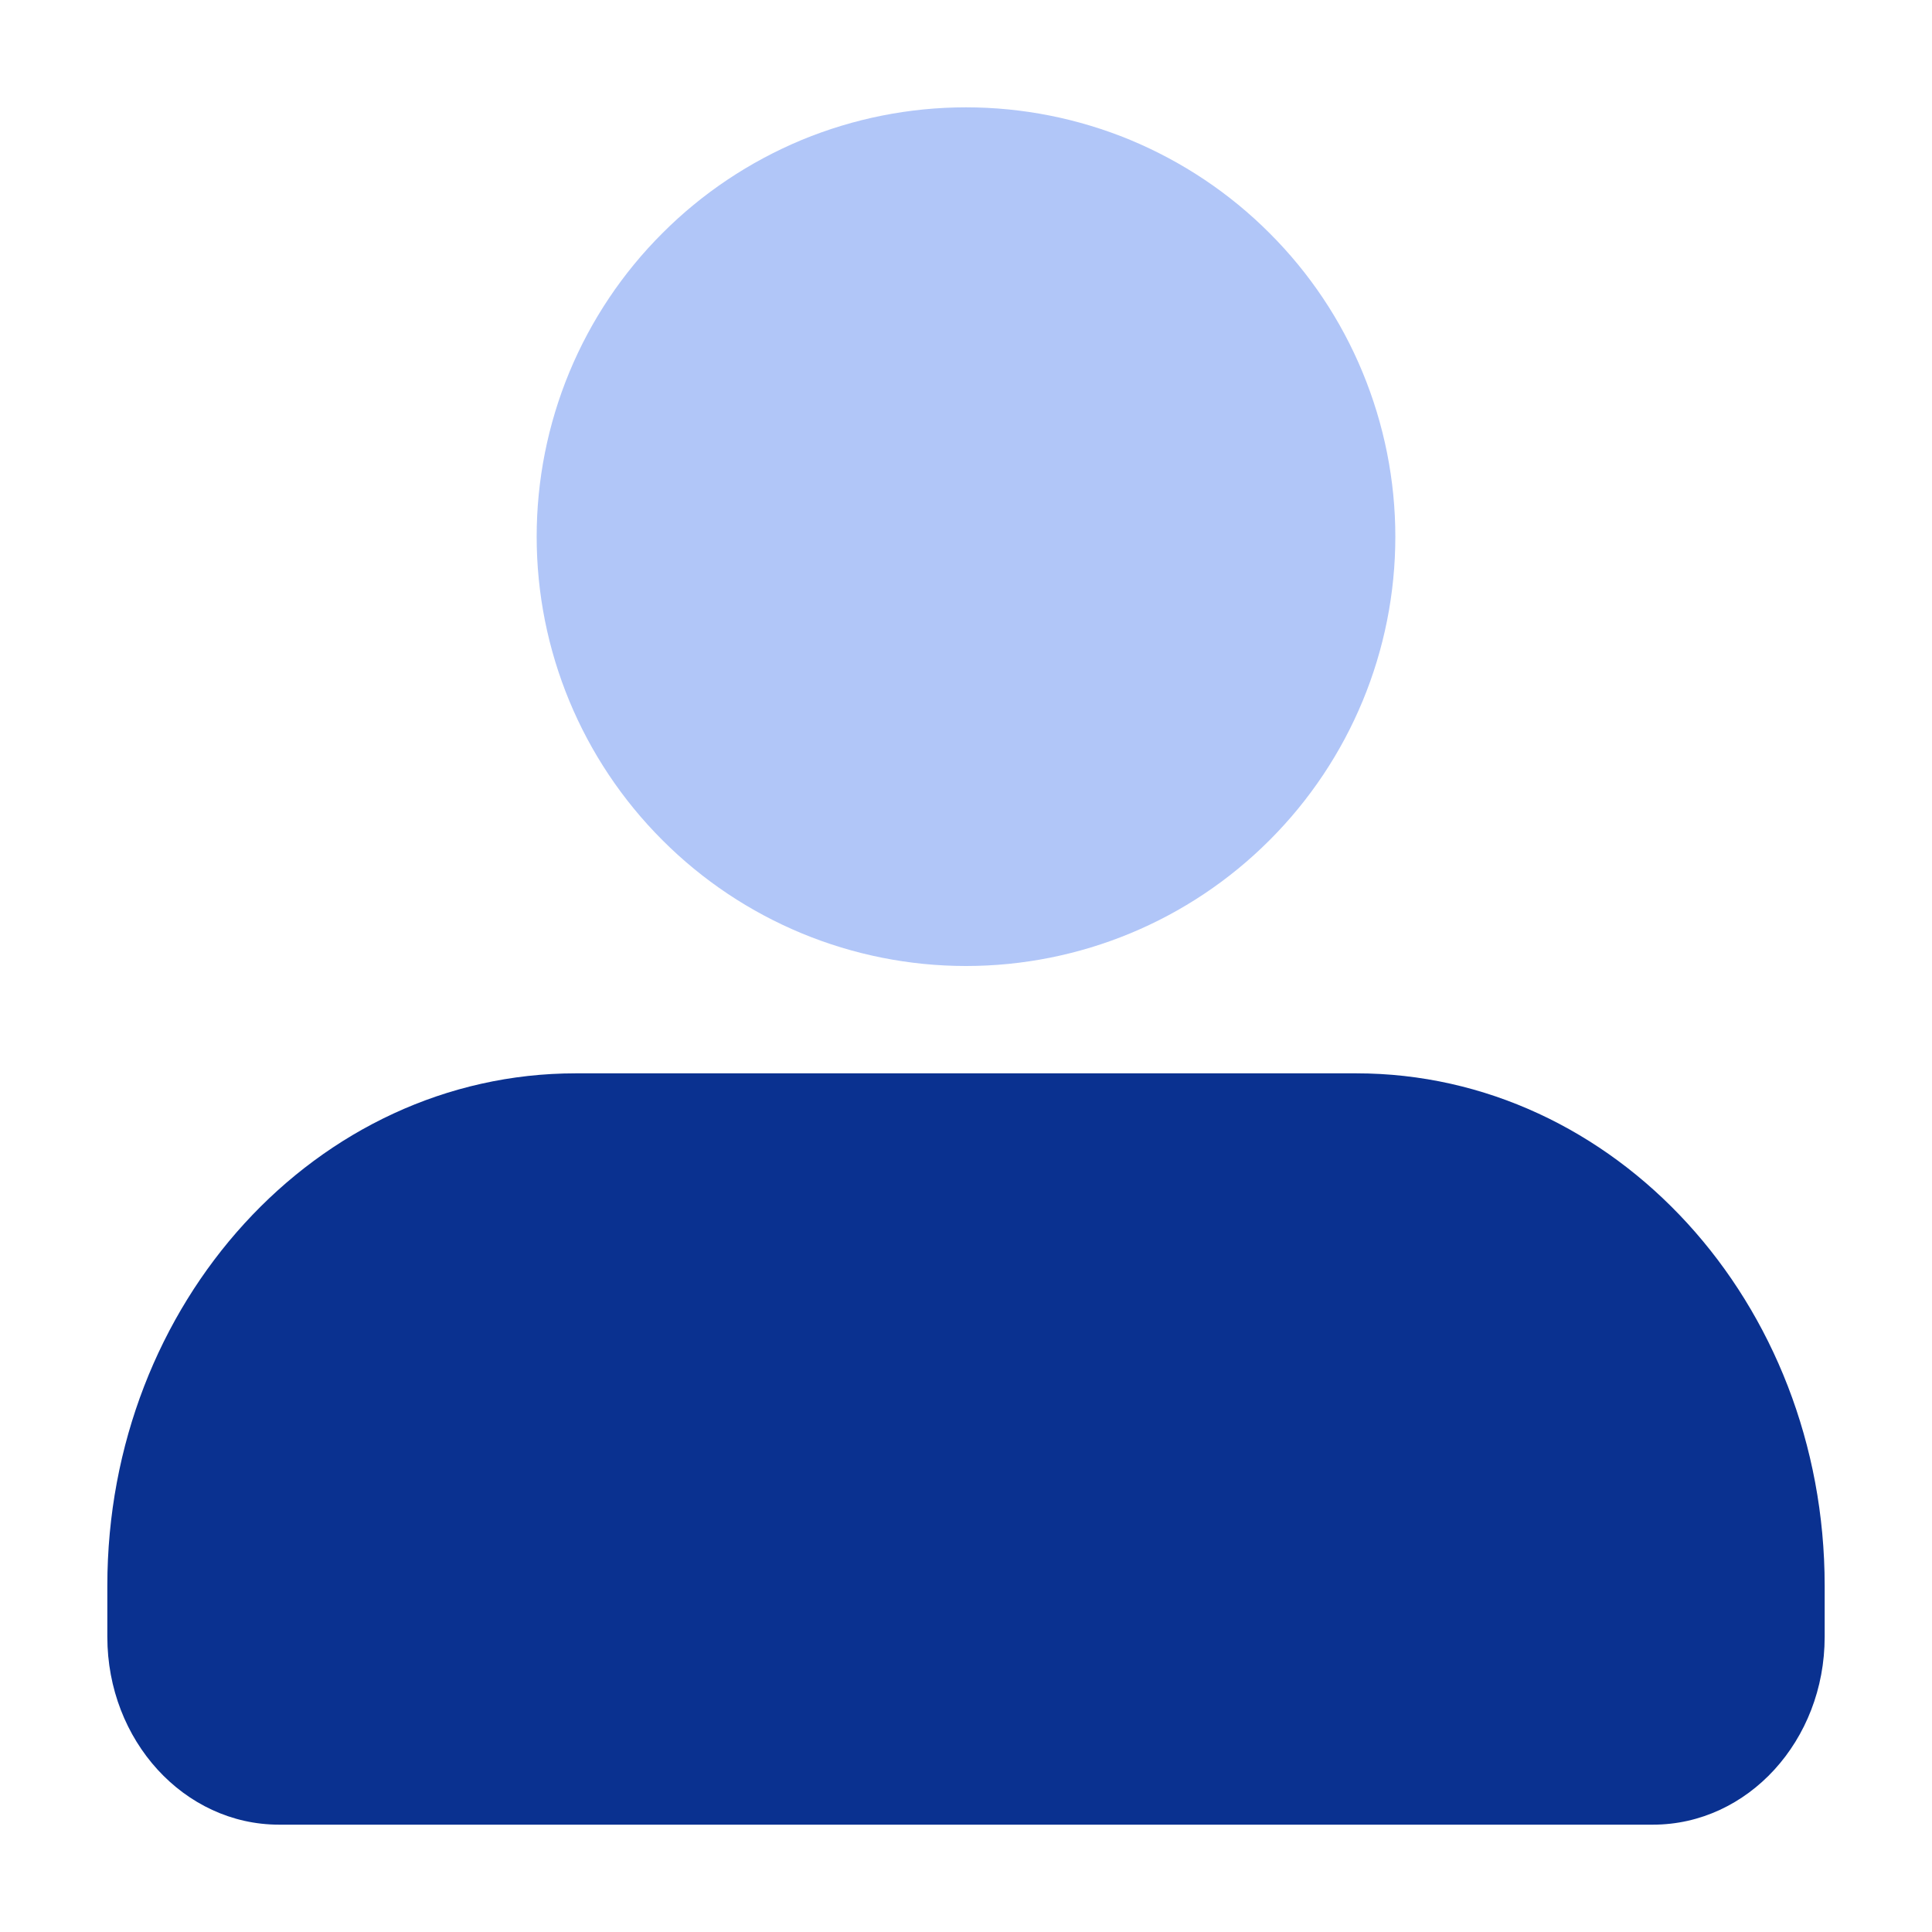
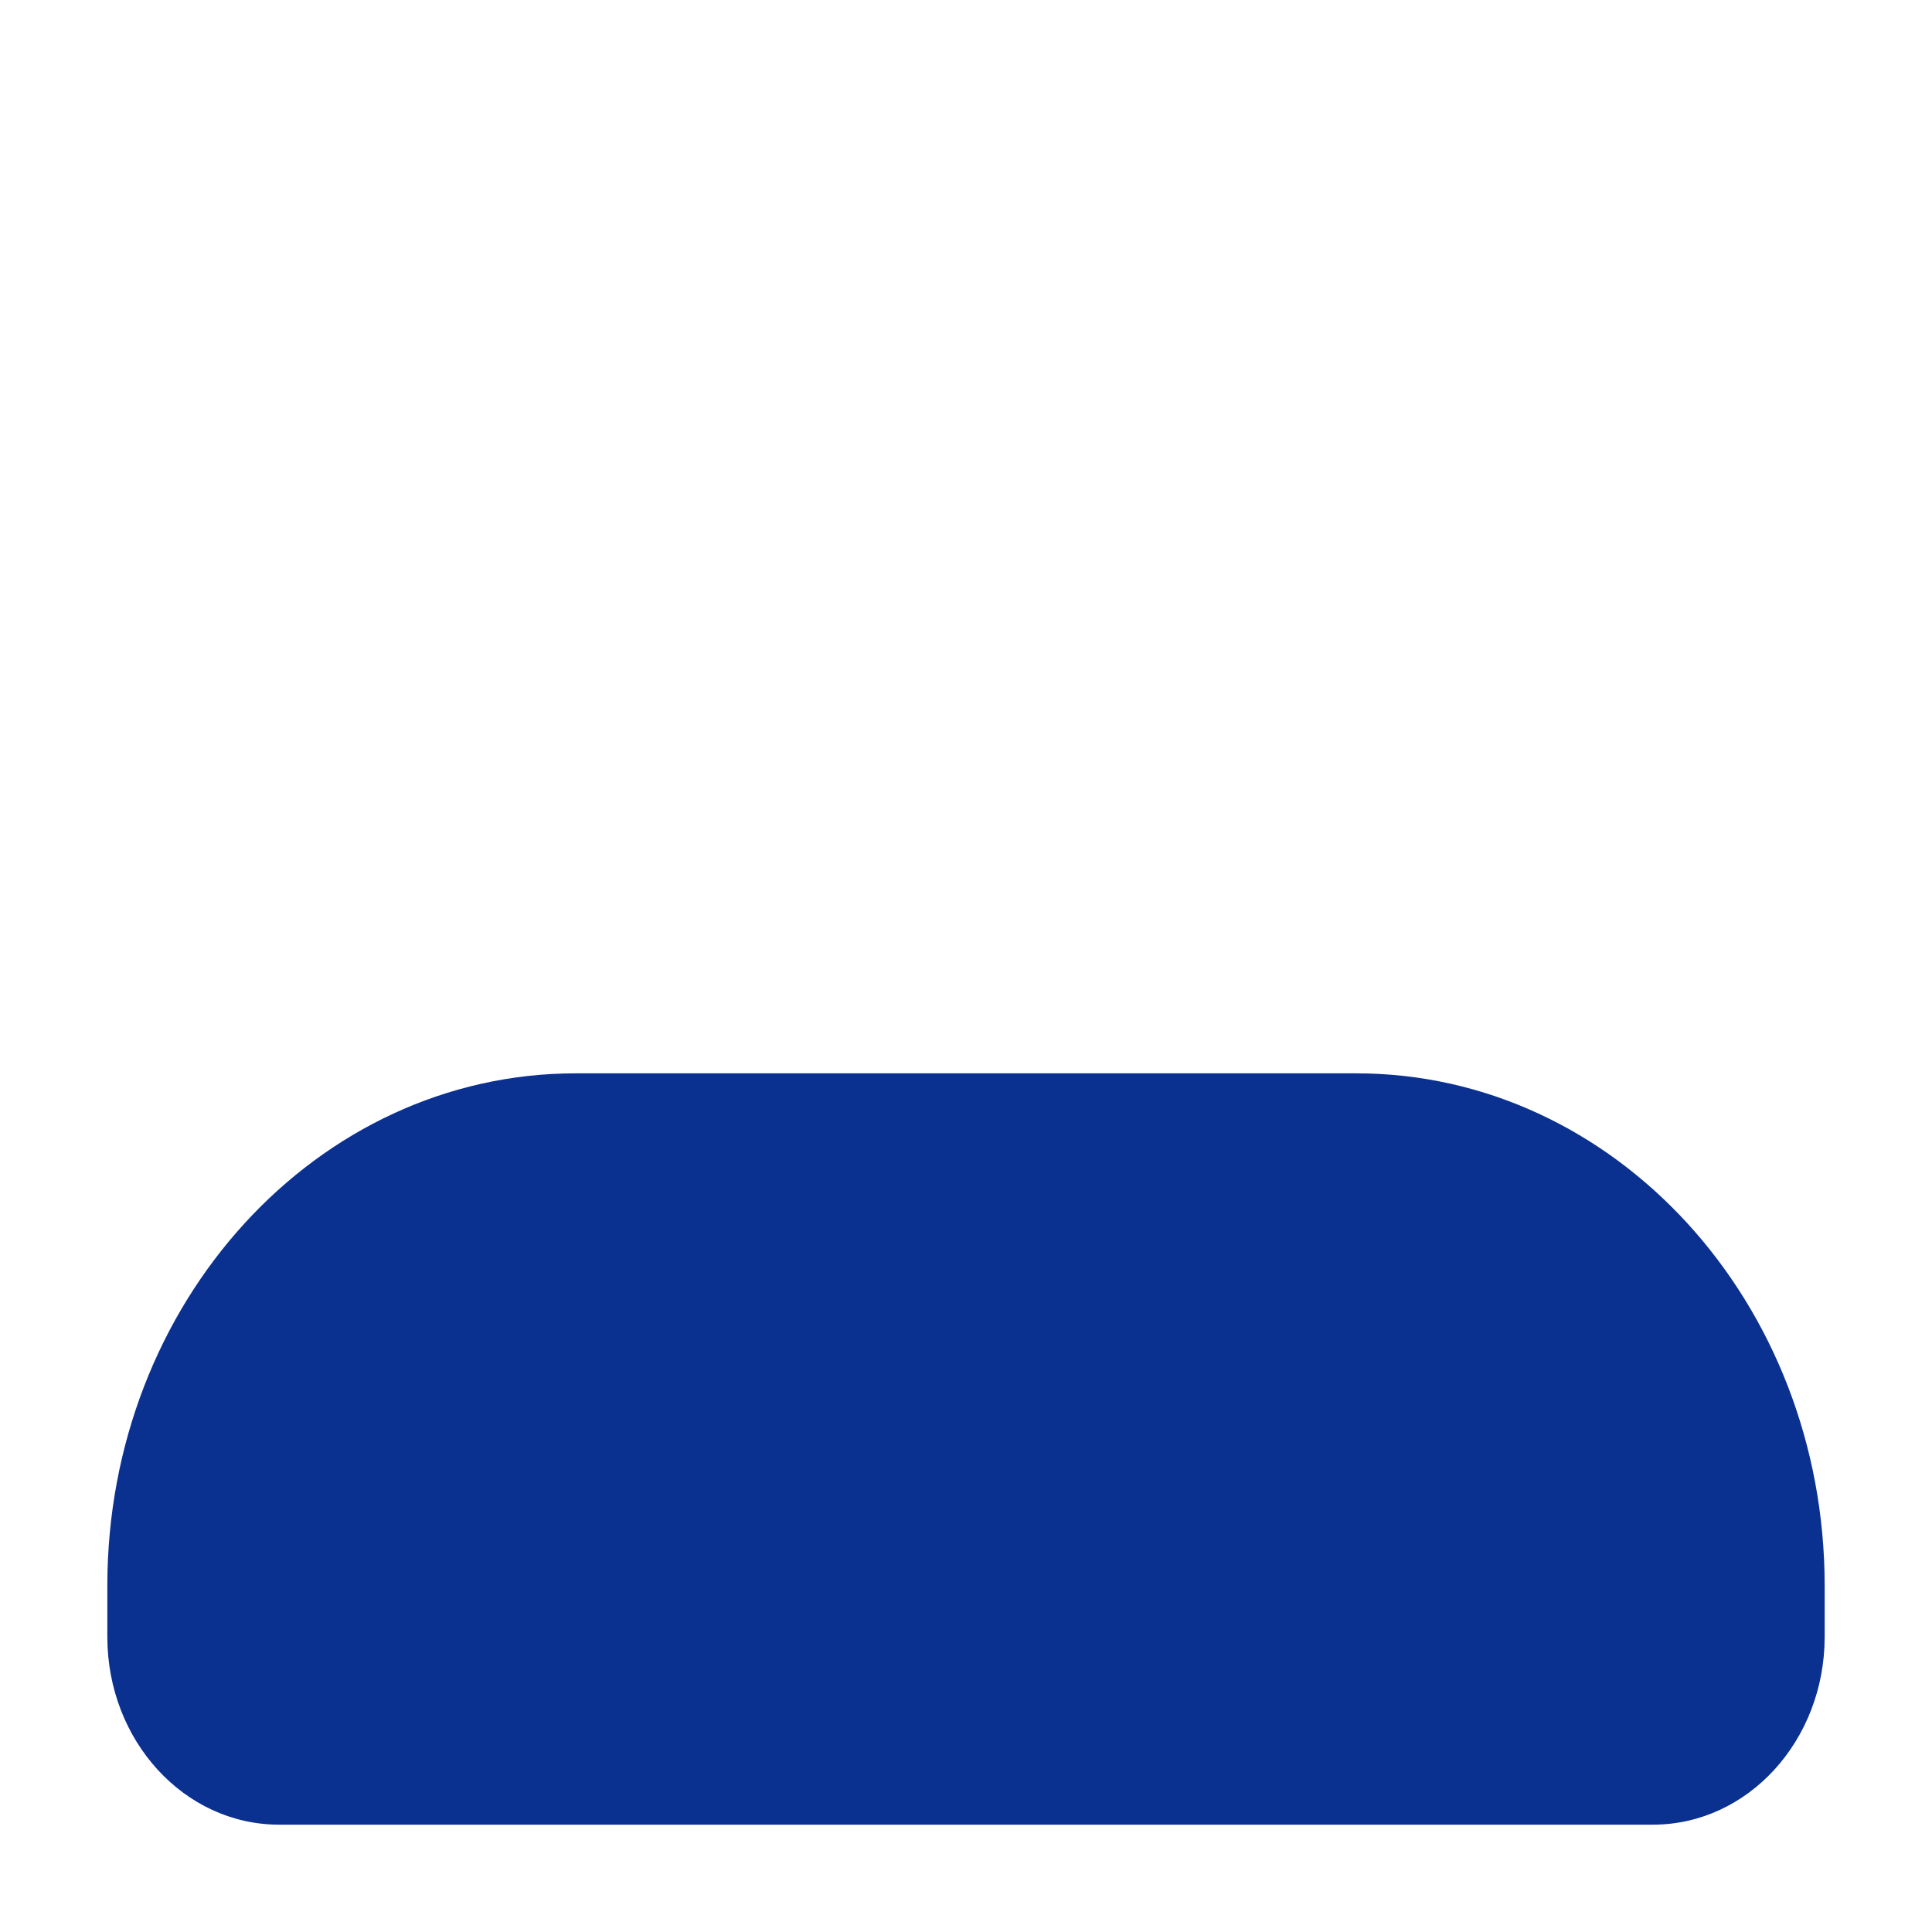
<svg xmlns="http://www.w3.org/2000/svg" width="18" height="18" viewBox="0 0 18 18" fill="none">
  <path d="M15.4 17H2.6C1.716 17 1 16.217 1 15.25V14.773C1 12.139 2.952 10 5.364 10H12.636C15.044 10 17 12.135 17 14.773V15.25C17 16.217 16.284 17 15.4 17Z" fill="#0A3190" />
-   <path d="M5 5C5 6.061 5.421 7.078 6.172 7.828C6.922 8.579 7.939 9 9 9C10.061 9 11.078 8.579 11.828 7.828C12.579 7.078 13 6.061 13 5C13 4.475 12.896 3.955 12.695 3.469C12.495 2.984 12.2 2.543 11.828 2.172C11.457 1.8 11.016 1.506 10.531 1.304C10.045 1.103 9.525 1 9 1C8.475 1 7.955 1.103 7.469 1.304C6.984 1.506 6.543 1.8 6.172 2.172C5.8 2.543 5.505 2.984 5.304 3.469C5.103 3.955 5 4.475 5 5Z" fill="#B1C6F8" />
</svg>